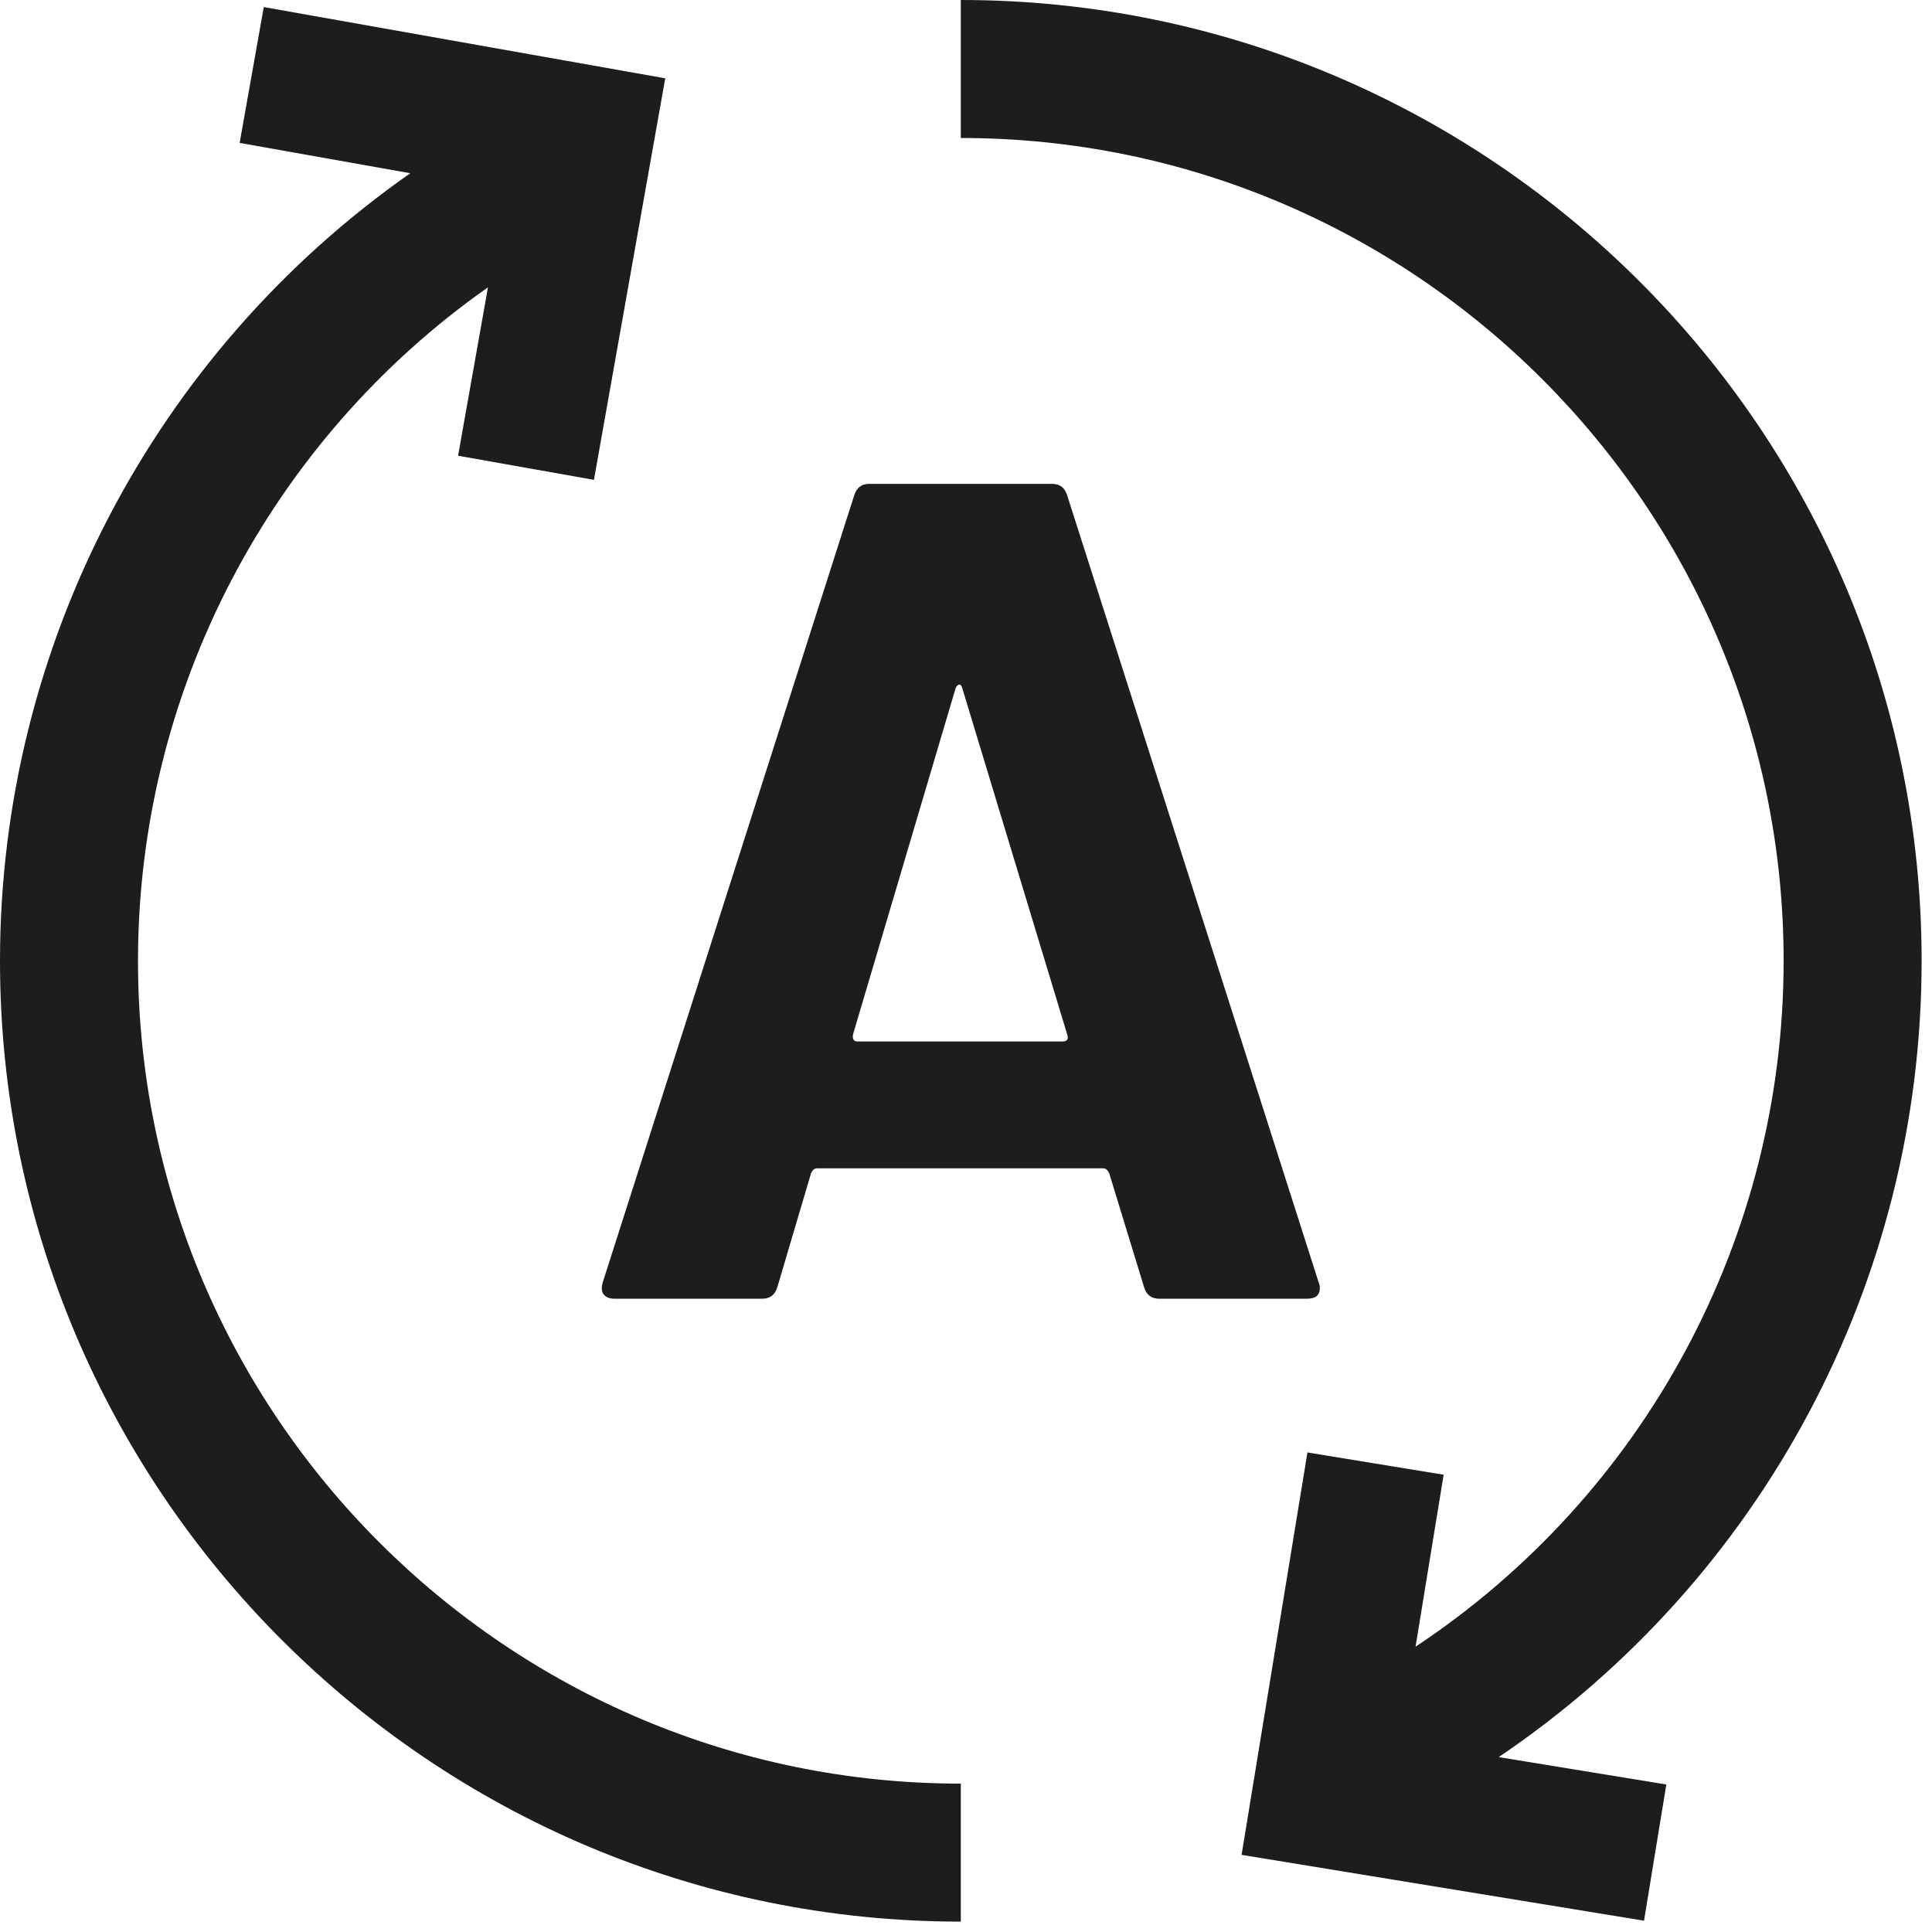
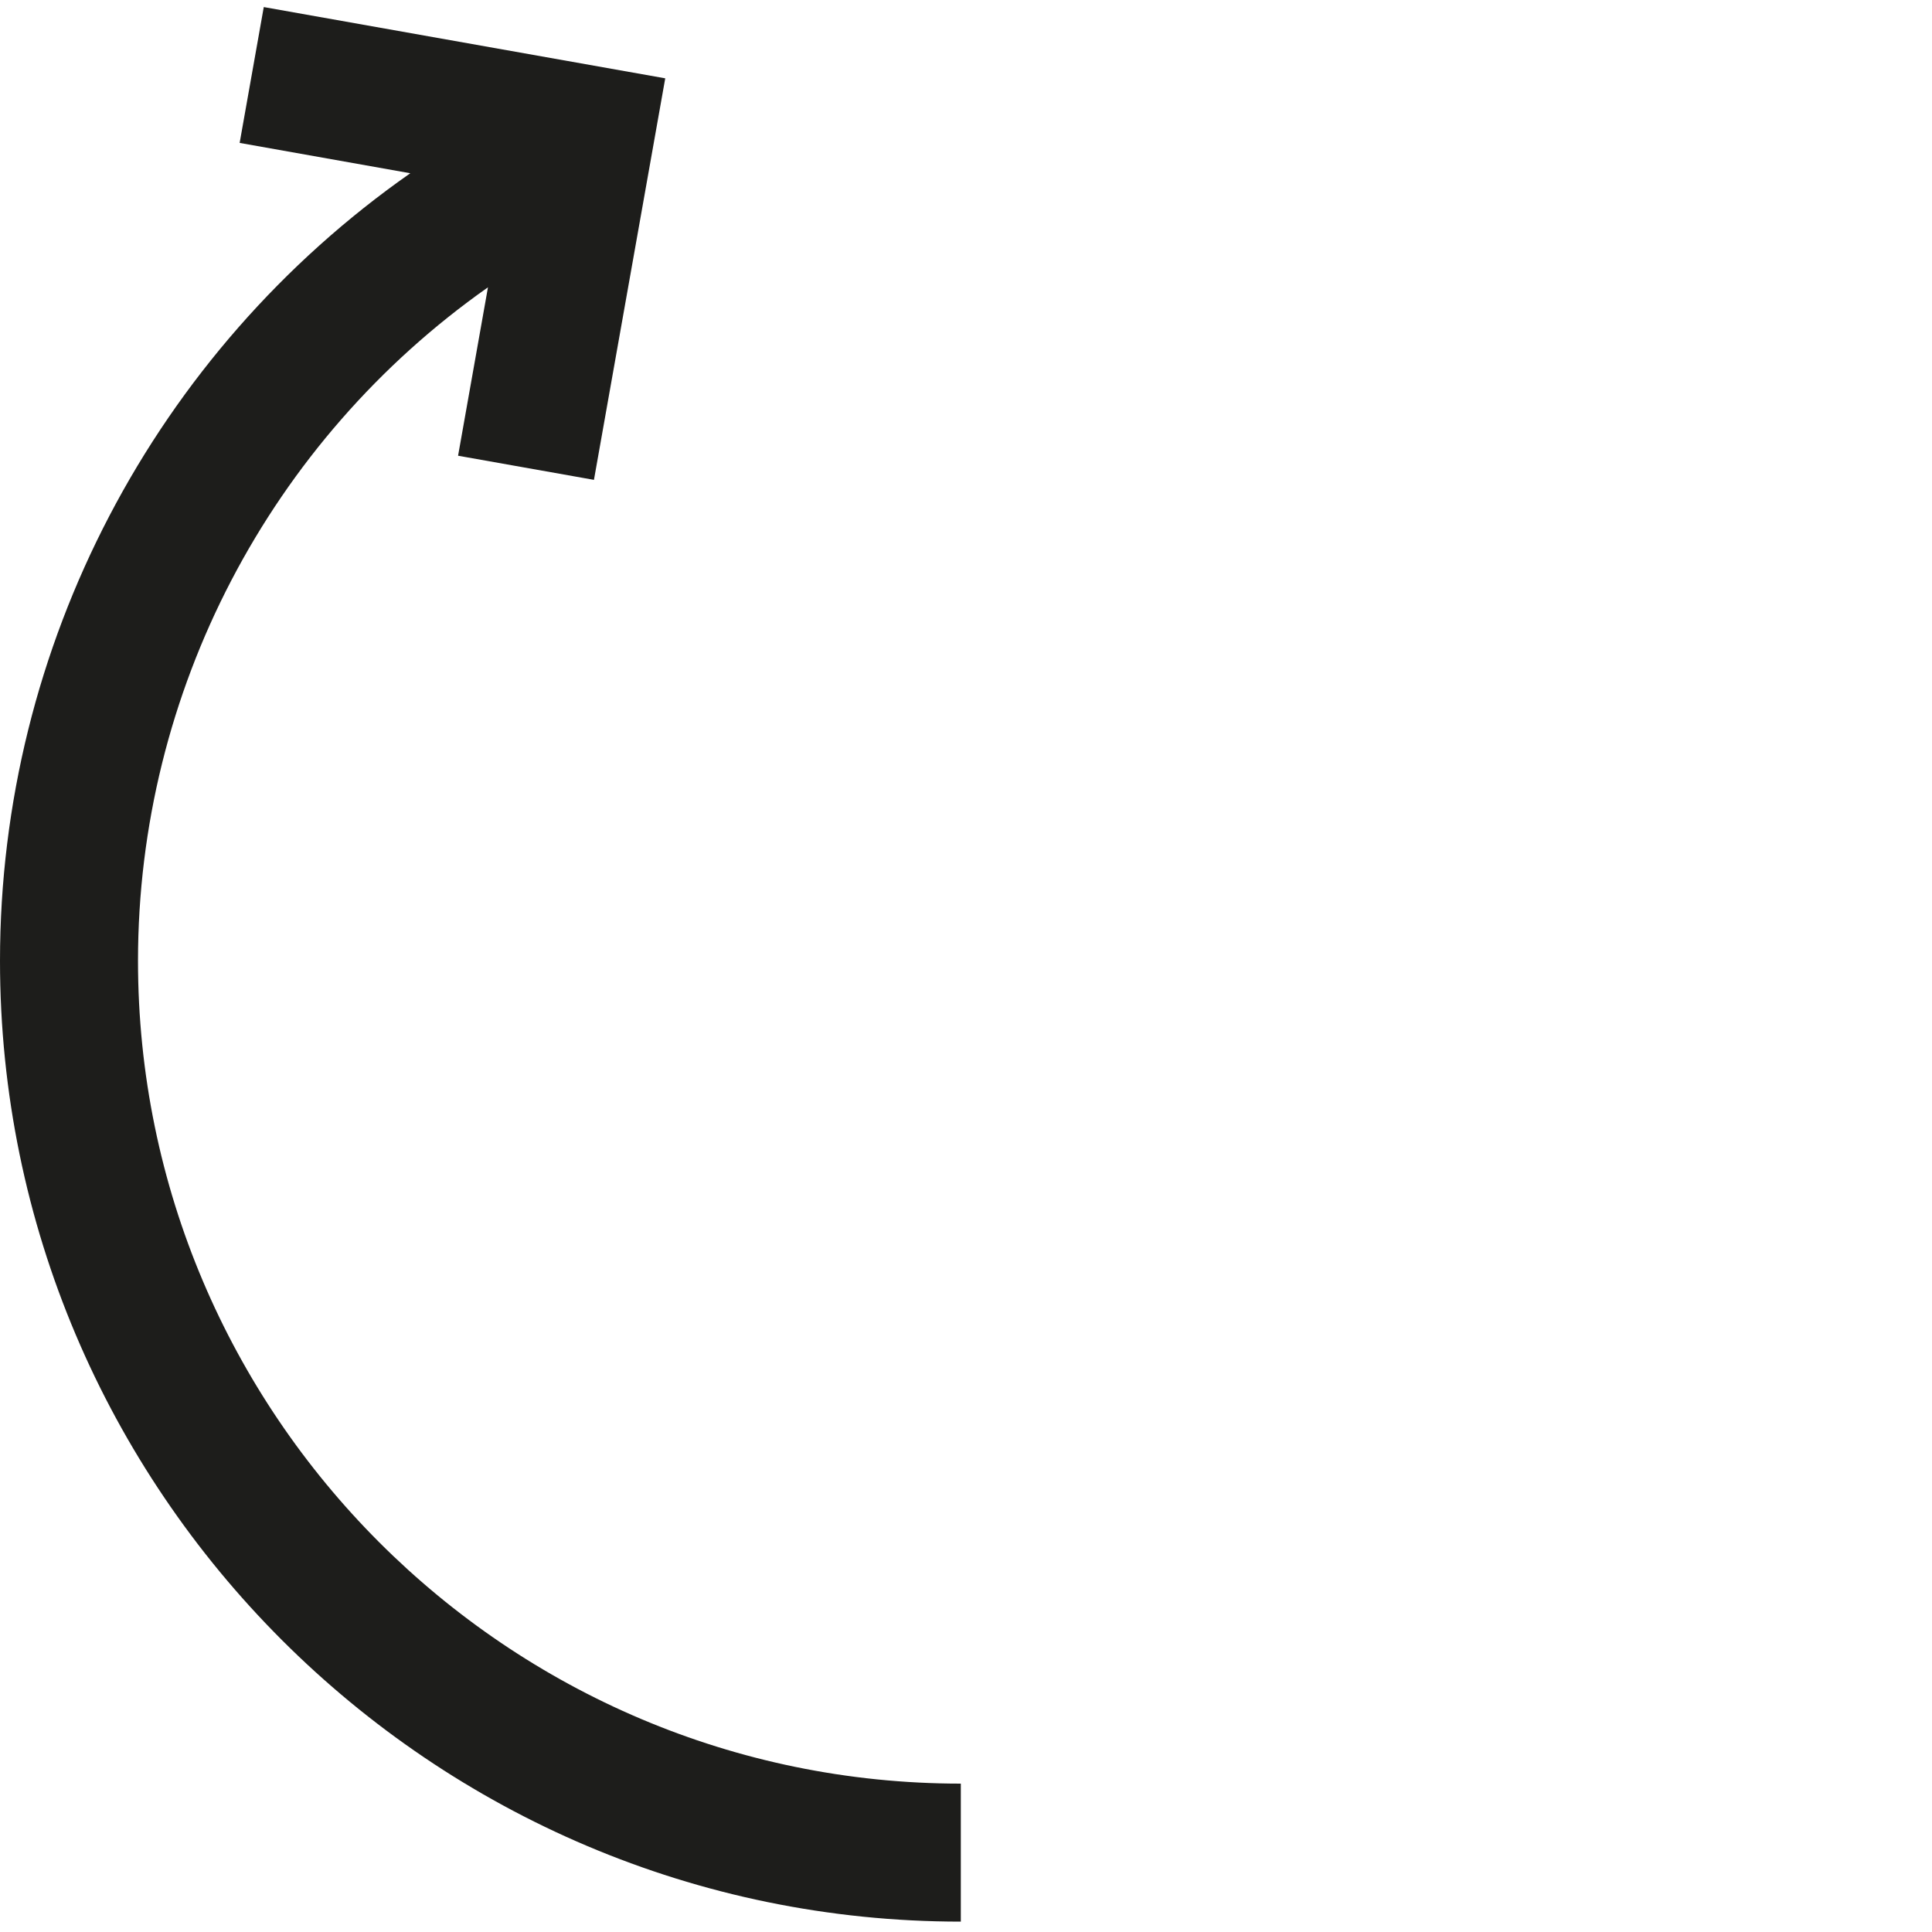
<svg xmlns="http://www.w3.org/2000/svg" version="1.1" viewBox="0 0 70 70" height="70px" width="70px">
  <title>Icon-Easy</title>
  <g fill-rule="evenodd" fill="none" stroke-width="1" stroke="none" id="New-Site-Update-2024-Dan">
    <g fill="#1D1D1B" transform="translate(-1160, -1191)" id="Product-Page---Paper-Bar">
      <g transform="translate(0, 1105)" id="USP-Section">
        <g transform="translate(1013, 86)" id="USP-Block">
          <g transform="translate(147, 0)" id="Icon-Easy">
-             <path id="Fill-1" d="M31.075,37.734 L38.498,37.734 C38.667,37.734 38.723,37.65 38.667,37.481 L34.871,24.954 C34.843,24.842 34.8,24.793 34.745,24.806 C34.688,24.821 34.646,24.87 34.618,24.954 L30.906,37.481 C30.878,37.65 30.934,37.734 31.075,37.734 M41.451,46.634 L40.186,42.5 C40.129,42.388 40.059,42.331 39.975,42.331 L29.599,42.331 C29.514,42.331 29.444,42.388 29.388,42.5 L28.165,46.634 C28.081,46.915 27.897,47.055 27.616,47.055 L22.26,47.055 C22.091,47.055 21.964,47.007 21.88,46.908 C21.796,46.81 21.781,46.662 21.838,46.465 L30.948,17.952 C31.033,17.672 31.215,17.531 31.497,17.531 L38.119,17.531 C38.4,17.531 38.583,17.672 38.667,17.952 L47.778,46.465 C47.805,46.522 47.82,46.591 47.82,46.676 C47.82,46.929 47.665,47.055 47.356,47.055 L41.999,47.055 C41.718,47.055 41.535,46.915 41.451,46.634" />
            <path id="Combined-Shape" d="M9.557,0.256 L24.103,2.838 L21.52,17.386 L16.597,16.512 L17.68,10.41 C9.789,15.959 5,25.049 5,34.812 C5,51.25 18.374,64.624 34.812,64.624 L34.812,69.624 C15.617,69.624 0,54.007 0,34.812 C0,23.387 5.616,12.751 14.866,6.277 L8.683,5.178 L9.557,0.256 Z" />
-             <path id="Combined-Shape" d="M34.812,0 C54.007,0 69.624,15.617 69.624,34.812 C69.624,46.456 63.83,57.224 54.301,63.663 L60.374,64.656 L59.566,69.591 L44.985,67.205 L47.371,52.625 L52.306,53.432 L51.288,59.663 C59.576,54.165 64.624,44.87 64.624,34.812 C64.624,18.374 51.25,5 34.812,5 L34.812,0 Z" />
          </g>
        </g>
      </g>
    </g>
  </g>
</svg>